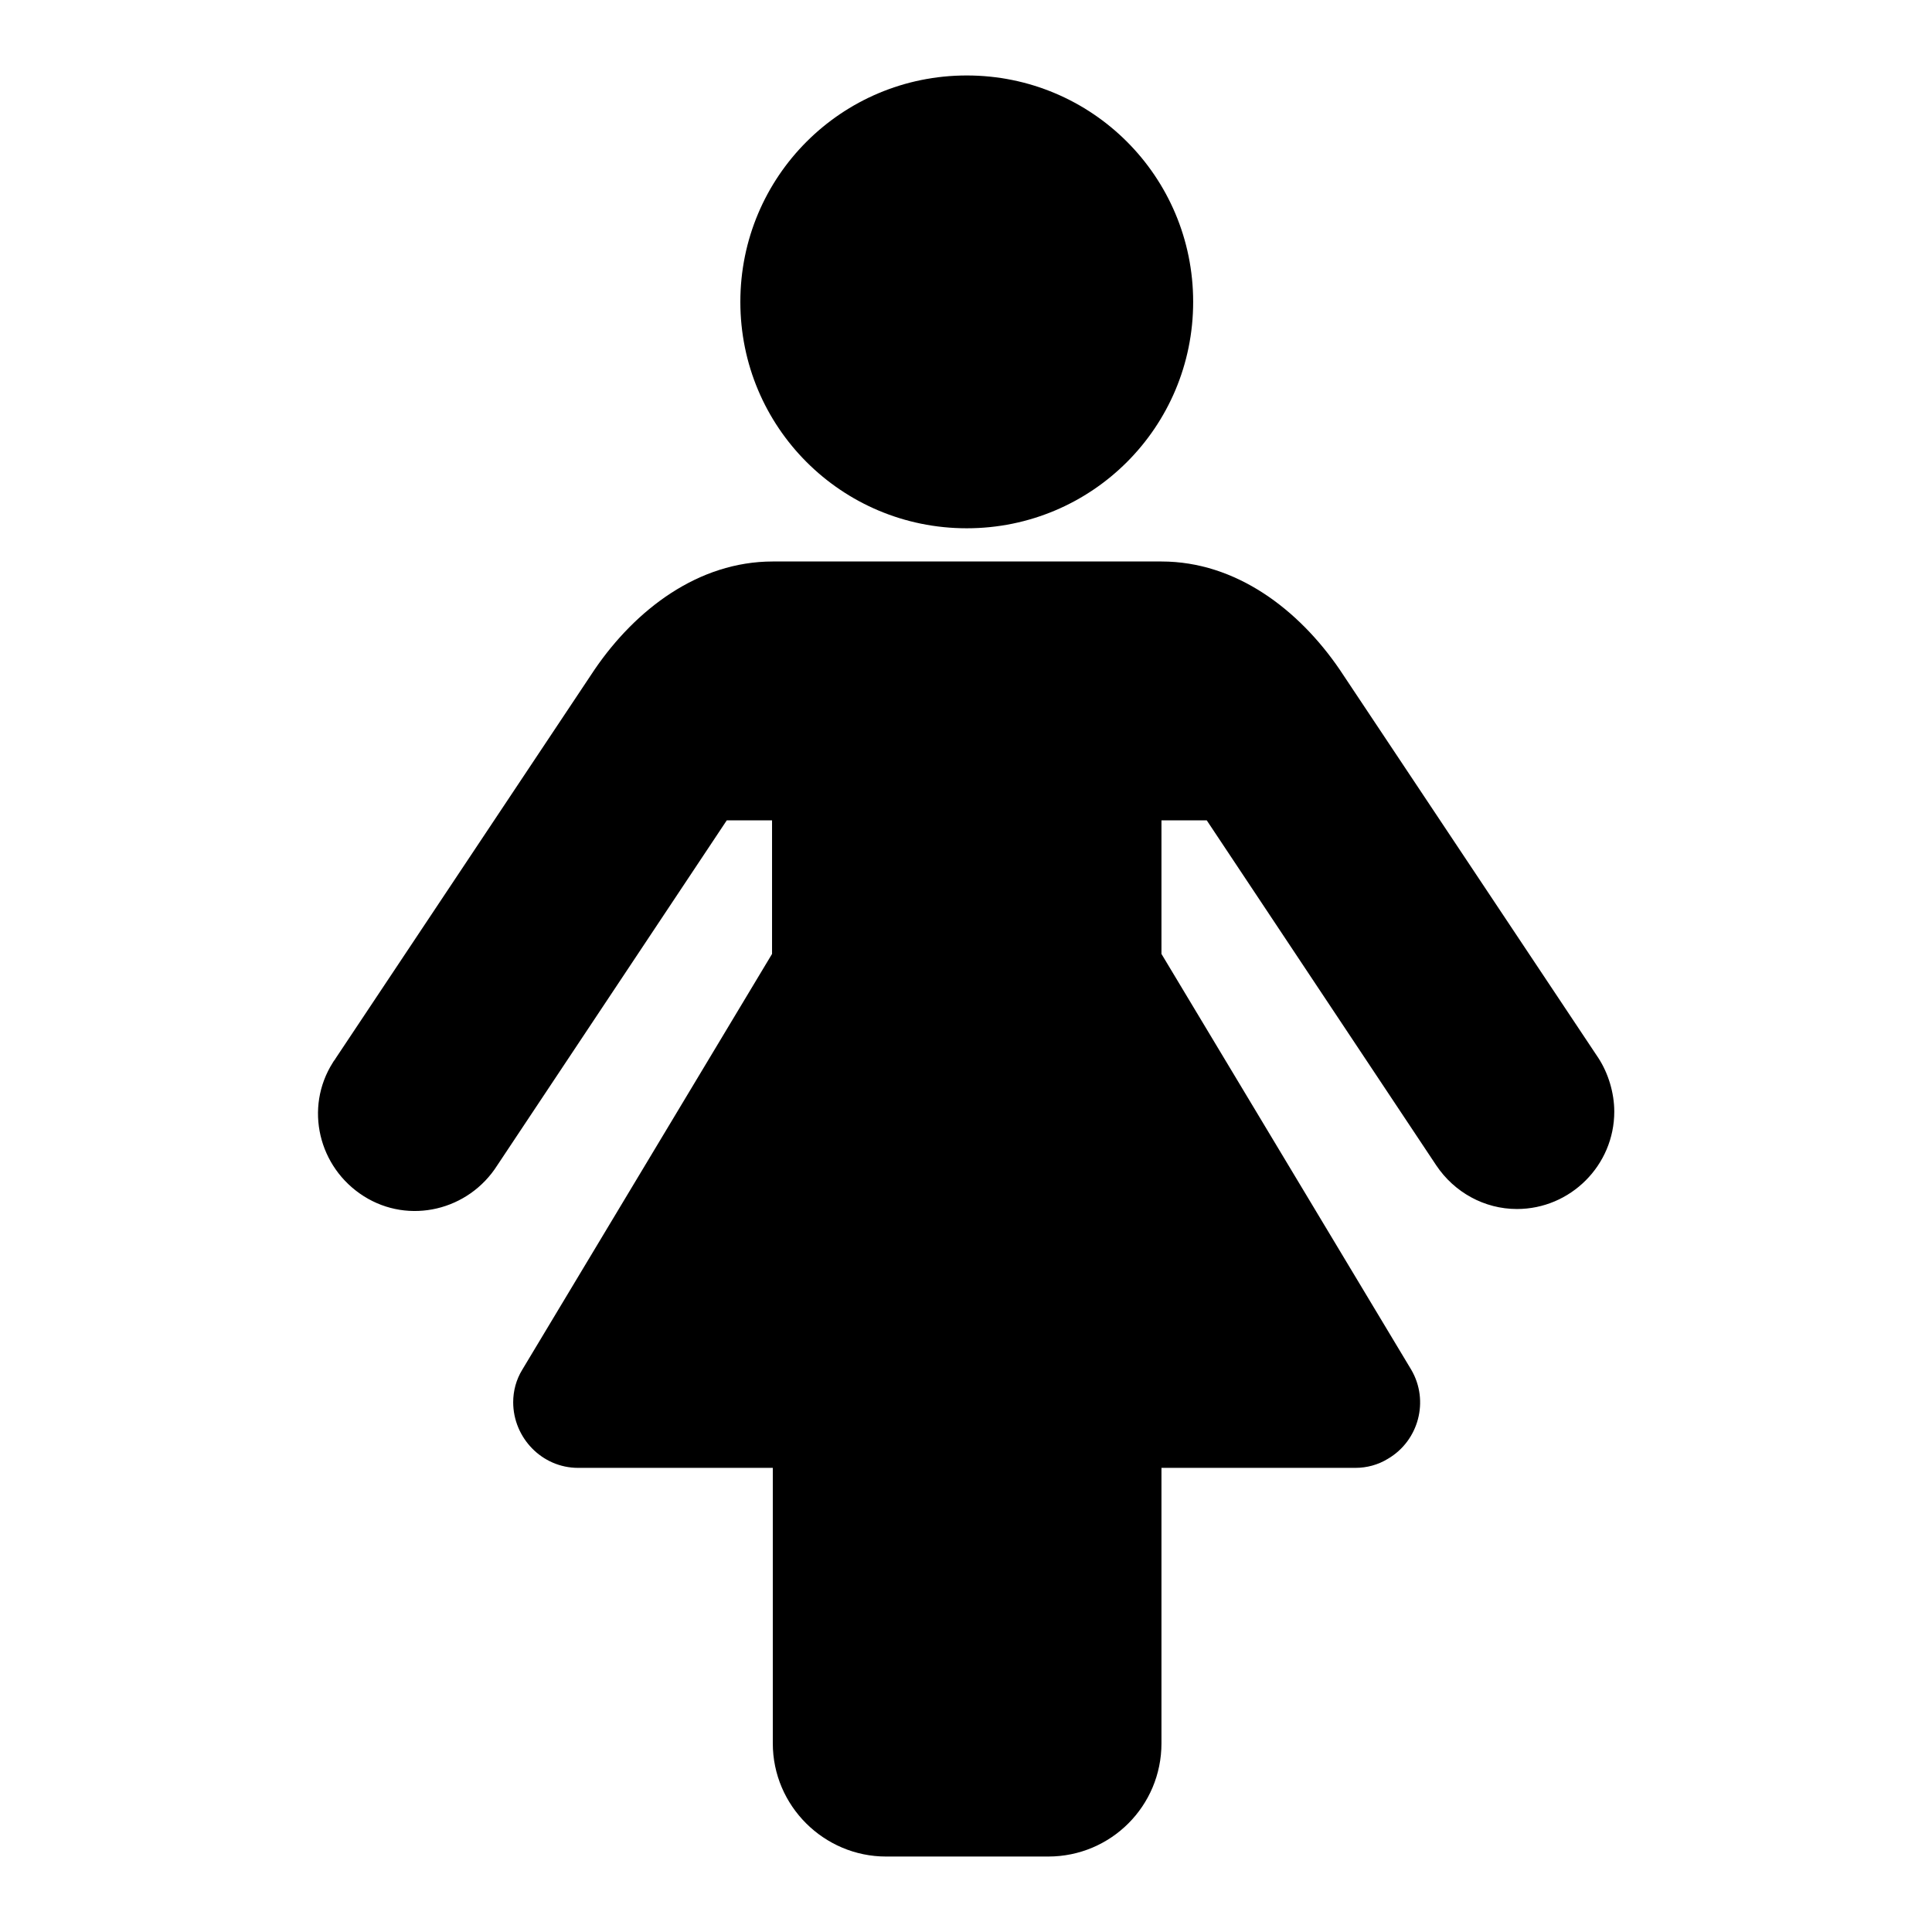
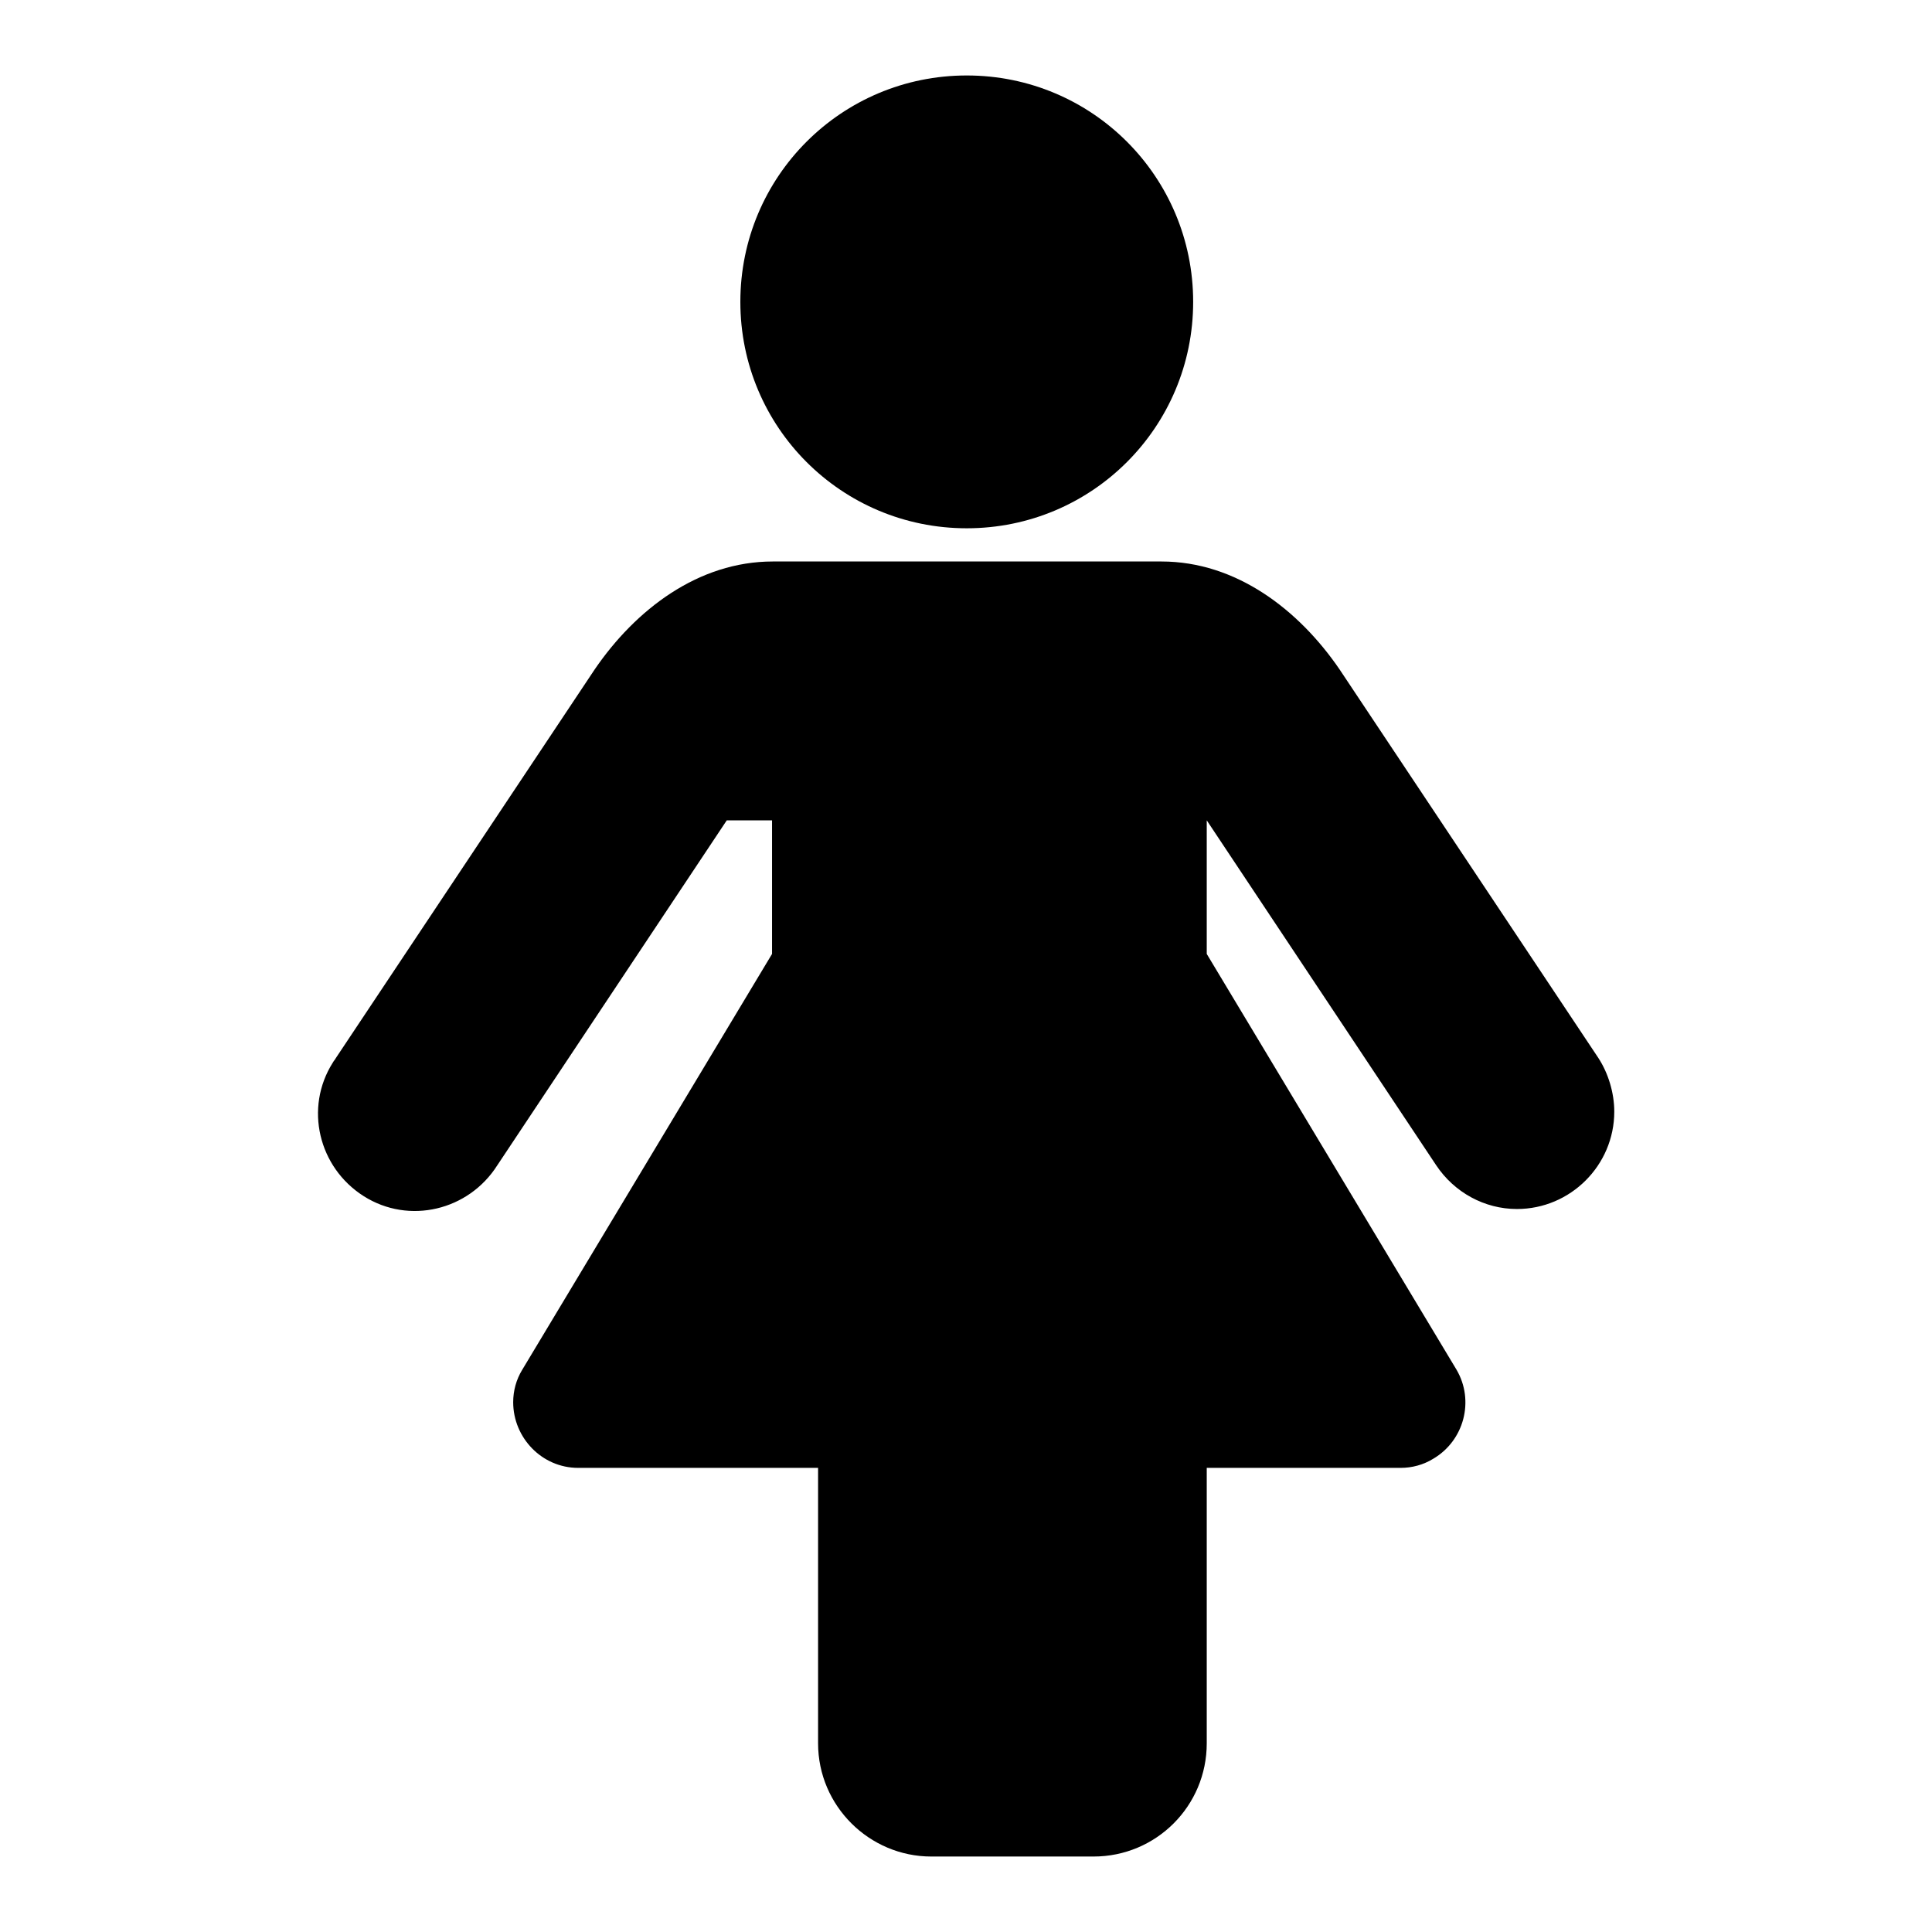
<svg xmlns="http://www.w3.org/2000/svg" version="1.1" x="0px" y="0px" viewBox="0 0 256 256" enable-background="new 0 0 256 256" xml:space="preserve">
  <g>
-     <path fill="#000000" d="M213.9,147.3c0,7.1-5.8,12.9-12.9,12.9c-4.3,0-8.3-2.2-10.7-5.8l-30.4-45.7h-6v17.7l33.1,55.1 c2.4,4.1,1,9.4-3.1,11.8c-1.3,0.8-2.8,1.2-4.3,1.2h-25.7V231c0,8.3-6.7,15-15,15h-21.5c-8.2,0-15-6.7-15-15v-36.5H76.6 c-4.8,0-8.6-4-8.6-8.7c0-1.5,0.4-3,1.2-4.3l33.1-55.1v-17.7h-6l-30.4,45.7c-3.8,6-11.7,7.9-17.7,4.1c-6-3.8-7.9-11.7-4.1-17.7 c0.1-0.2,0.3-0.4,0.4-0.6l34.3-51.5c5.4-7.9,13.7-14.3,23.6-14.3h51.5c9.9,0,18.2,6.4,23.6,14.3l34.3,51.5 C213.1,142.2,213.9,144.8,213.9,147.3z M158.1,40c0,16.6-13.4,30-30,30c-16.6,0-30-13.4-30-30c0-16.6,13.4-30,30-30 C144.7,10,158.1,23.4,158.1,40z" />
+     <path fill="#000000" d="M213.9,147.3c0,7.1-5.8,12.9-12.9,12.9c-4.3,0-8.3-2.2-10.7-5.8l-30.4-45.7v17.7l33.1,55.1 c2.4,4.1,1,9.4-3.1,11.8c-1.3,0.8-2.8,1.2-4.3,1.2h-25.7V231c0,8.3-6.7,15-15,15h-21.5c-8.2,0-15-6.7-15-15v-36.5H76.6 c-4.8,0-8.6-4-8.6-8.7c0-1.5,0.4-3,1.2-4.3l33.1-55.1v-17.7h-6l-30.4,45.7c-3.8,6-11.7,7.9-17.7,4.1c-6-3.8-7.9-11.7-4.1-17.7 c0.1-0.2,0.3-0.4,0.4-0.6l34.3-51.5c5.4-7.9,13.7-14.3,23.6-14.3h51.5c9.9,0,18.2,6.4,23.6,14.3l34.3,51.5 C213.1,142.2,213.9,144.8,213.9,147.3z M158.1,40c0,16.6-13.4,30-30,30c-16.6,0-30-13.4-30-30c0-16.6,13.4-30,30-30 C144.7,10,158.1,23.4,158.1,40z" />
  </g>
</svg>